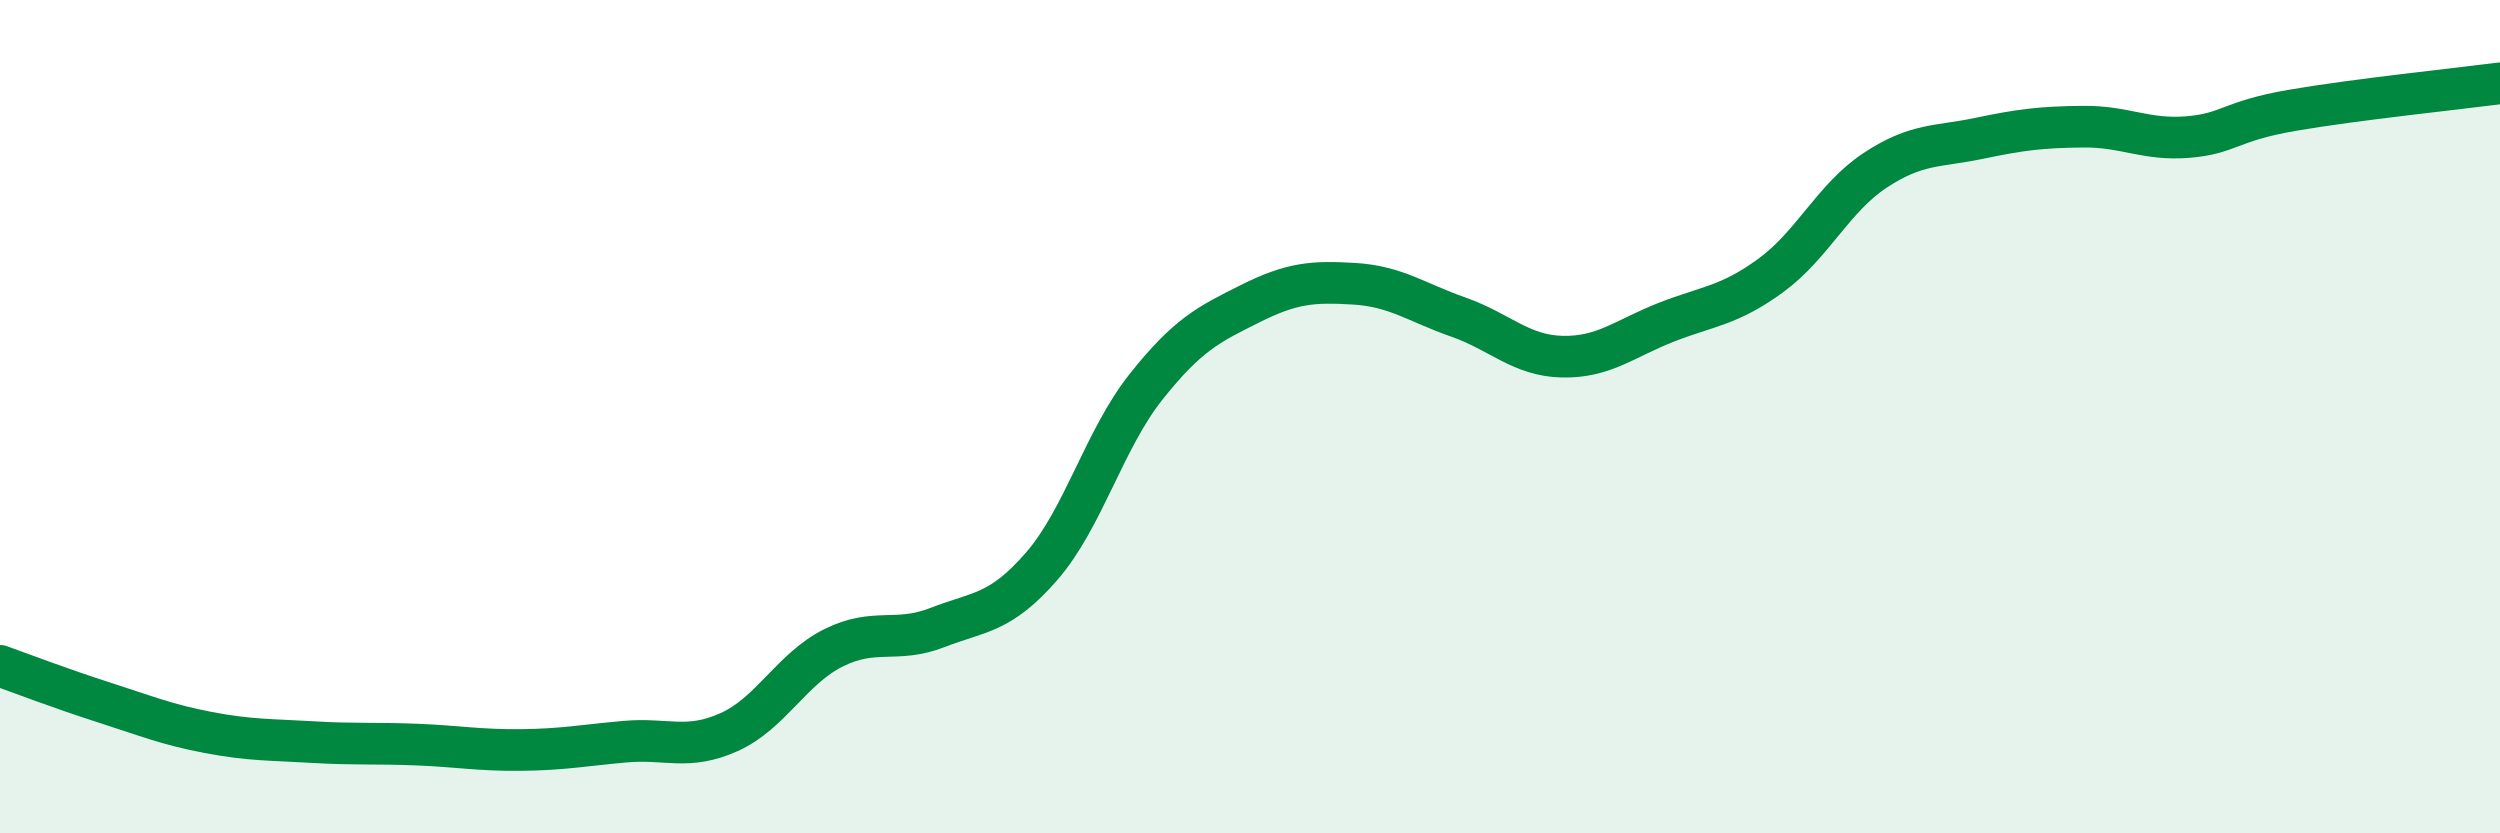
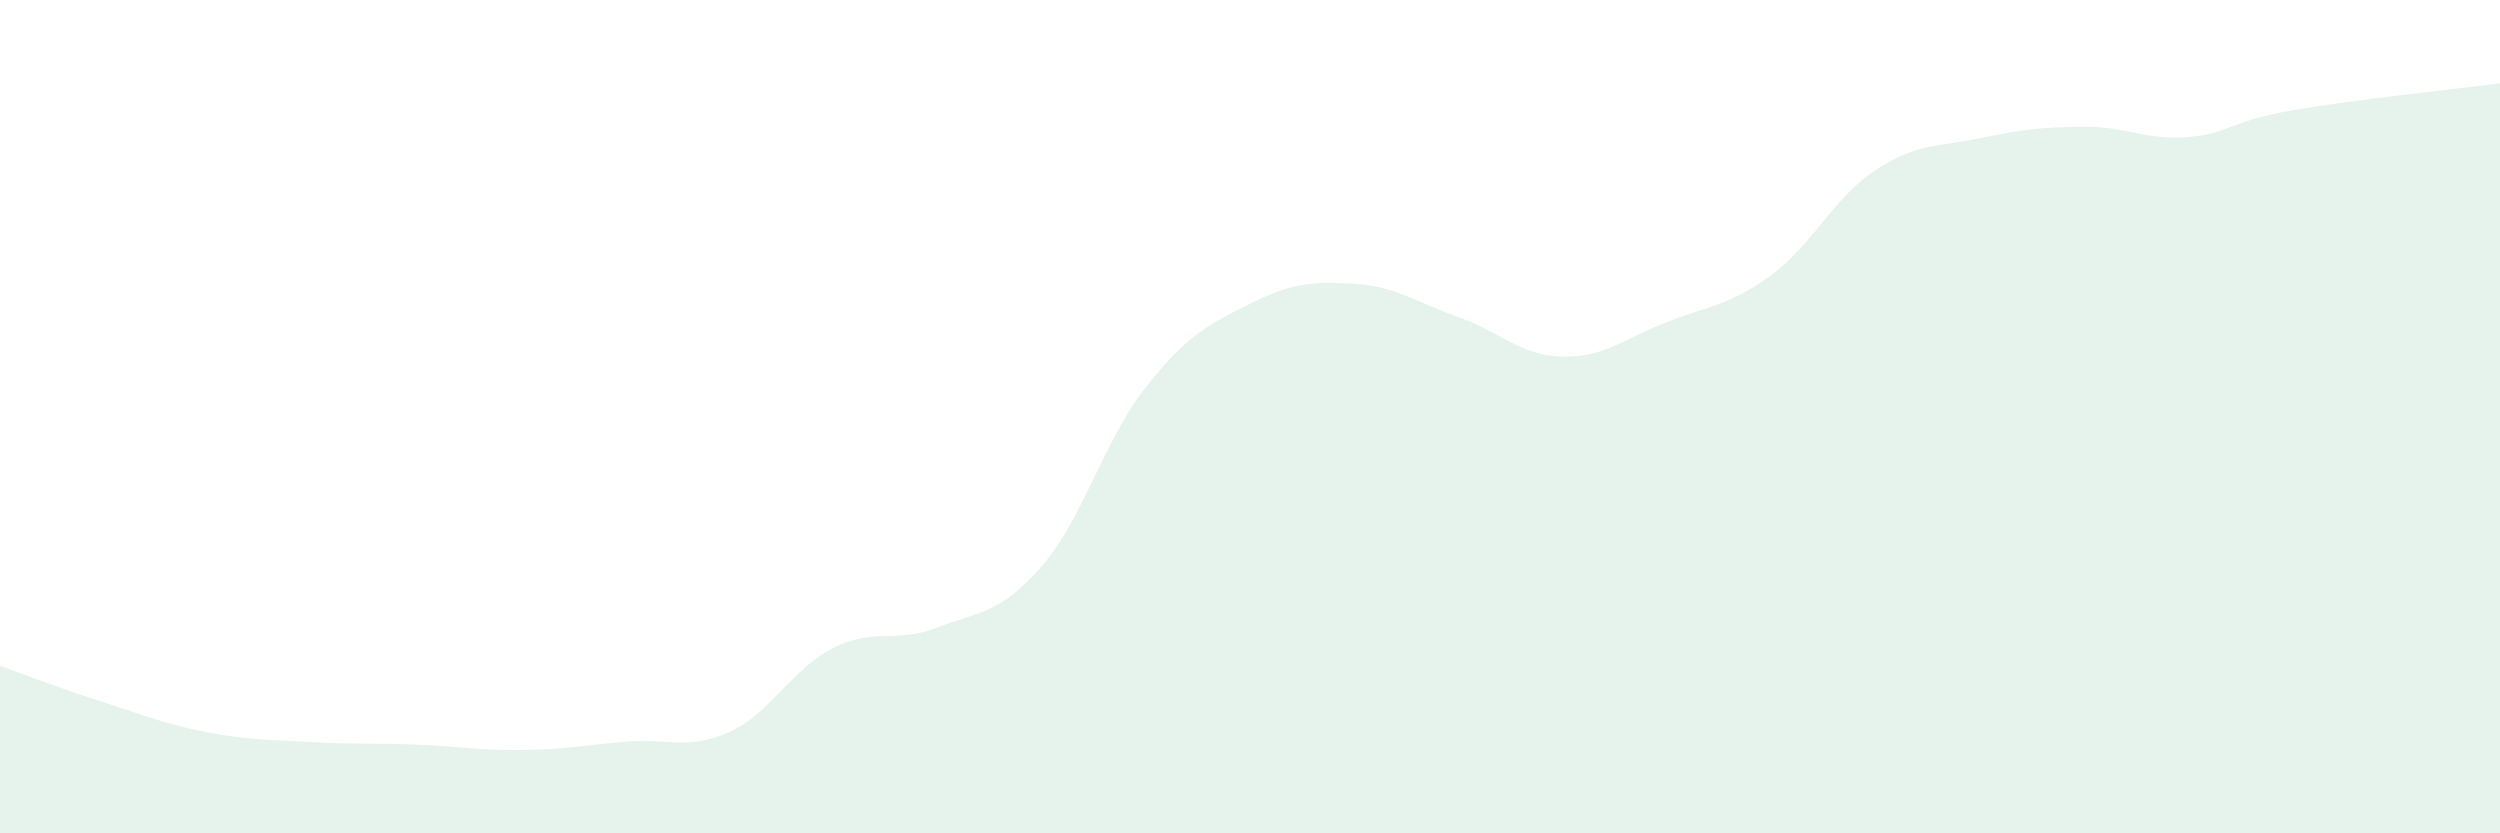
<svg xmlns="http://www.w3.org/2000/svg" width="60" height="20" viewBox="0 0 60 20">
  <path d="M 0,15.98 C 0.5,16.16 1.5,16.54 2.5,16.86 C 3.5,17.18 4,17.39 5,17.58 C 6,17.77 6.5,17.75 7.5,17.81 C 8.5,17.87 9,17.83 10,17.87 C 11,17.91 11.5,18.01 12.5,18 C 13.5,17.99 14,17.89 15,17.8 C 16,17.71 16.5,18.02 17.5,17.57 C 18.5,17.12 19,16.05 20,15.55 C 21,15.05 21.5,15.45 22.5,15.06 C 23.5,14.67 24,14.74 25,13.59 C 26,12.44 26.5,10.55 27.5,9.29 C 28.5,8.03 29,7.79 30,7.29 C 31,6.79 31.5,6.75 32.5,6.81 C 33.5,6.87 34,7.26 35,7.61 C 36,7.96 36.5,8.54 37.5,8.56 C 38.5,8.58 39,8.12 40,7.73 C 41,7.34 41.5,7.34 42.5,6.61 C 43.5,5.88 44,4.75 45,4.09 C 46,3.43 46.5,3.53 47.5,3.32 C 48.5,3.11 49,3.05 50,3.04 C 51,3.03 51.5,3.37 52.5,3.29 C 53.5,3.21 53.5,2.91 55,2.65 C 56.5,2.39 59,2.13 60,2L60 20L0 20Z" fill="#008740" opacity="0.1" stroke-linecap="round" stroke-linejoin="round" />
-   <path d="M 0,15.98 C 0.5,16.16 1.5,16.54 2.5,16.86 C 3.5,17.18 4,17.39 5,17.58 C 6,17.77 6.5,17.75 7.5,17.81 C 8.5,17.87 9,17.83 10,17.87 C 11,17.91 11.5,18.01 12.5,18 C 13.5,17.99 14,17.89 15,17.8 C 16,17.71 16.5,18.02 17.5,17.57 C 18.5,17.12 19,16.05 20,15.55 C 21,15.05 21.5,15.45 22.5,15.06 C 23.5,14.67 24,14.74 25,13.59 C 26,12.44 26.5,10.55 27.5,9.29 C 28.5,8.03 29,7.79 30,7.29 C 31,6.79 31.5,6.75 32.5,6.81 C 33.5,6.87 34,7.26 35,7.61 C 36,7.96 36.5,8.54 37.5,8.56 C 38.5,8.58 39,8.12 40,7.73 C 41,7.34 41.5,7.34 42.5,6.61 C 43.5,5.88 44,4.75 45,4.09 C 46,3.43 46.5,3.53 47.5,3.32 C 48.5,3.11 49,3.05 50,3.04 C 51,3.03 51.5,3.37 52.5,3.29 C 53.5,3.21 53.5,2.91 55,2.65 C 56.5,2.39 59,2.13 60,2" stroke="#008740" stroke-width="1" fill="none" stroke-linecap="round" stroke-linejoin="round" />
</svg>